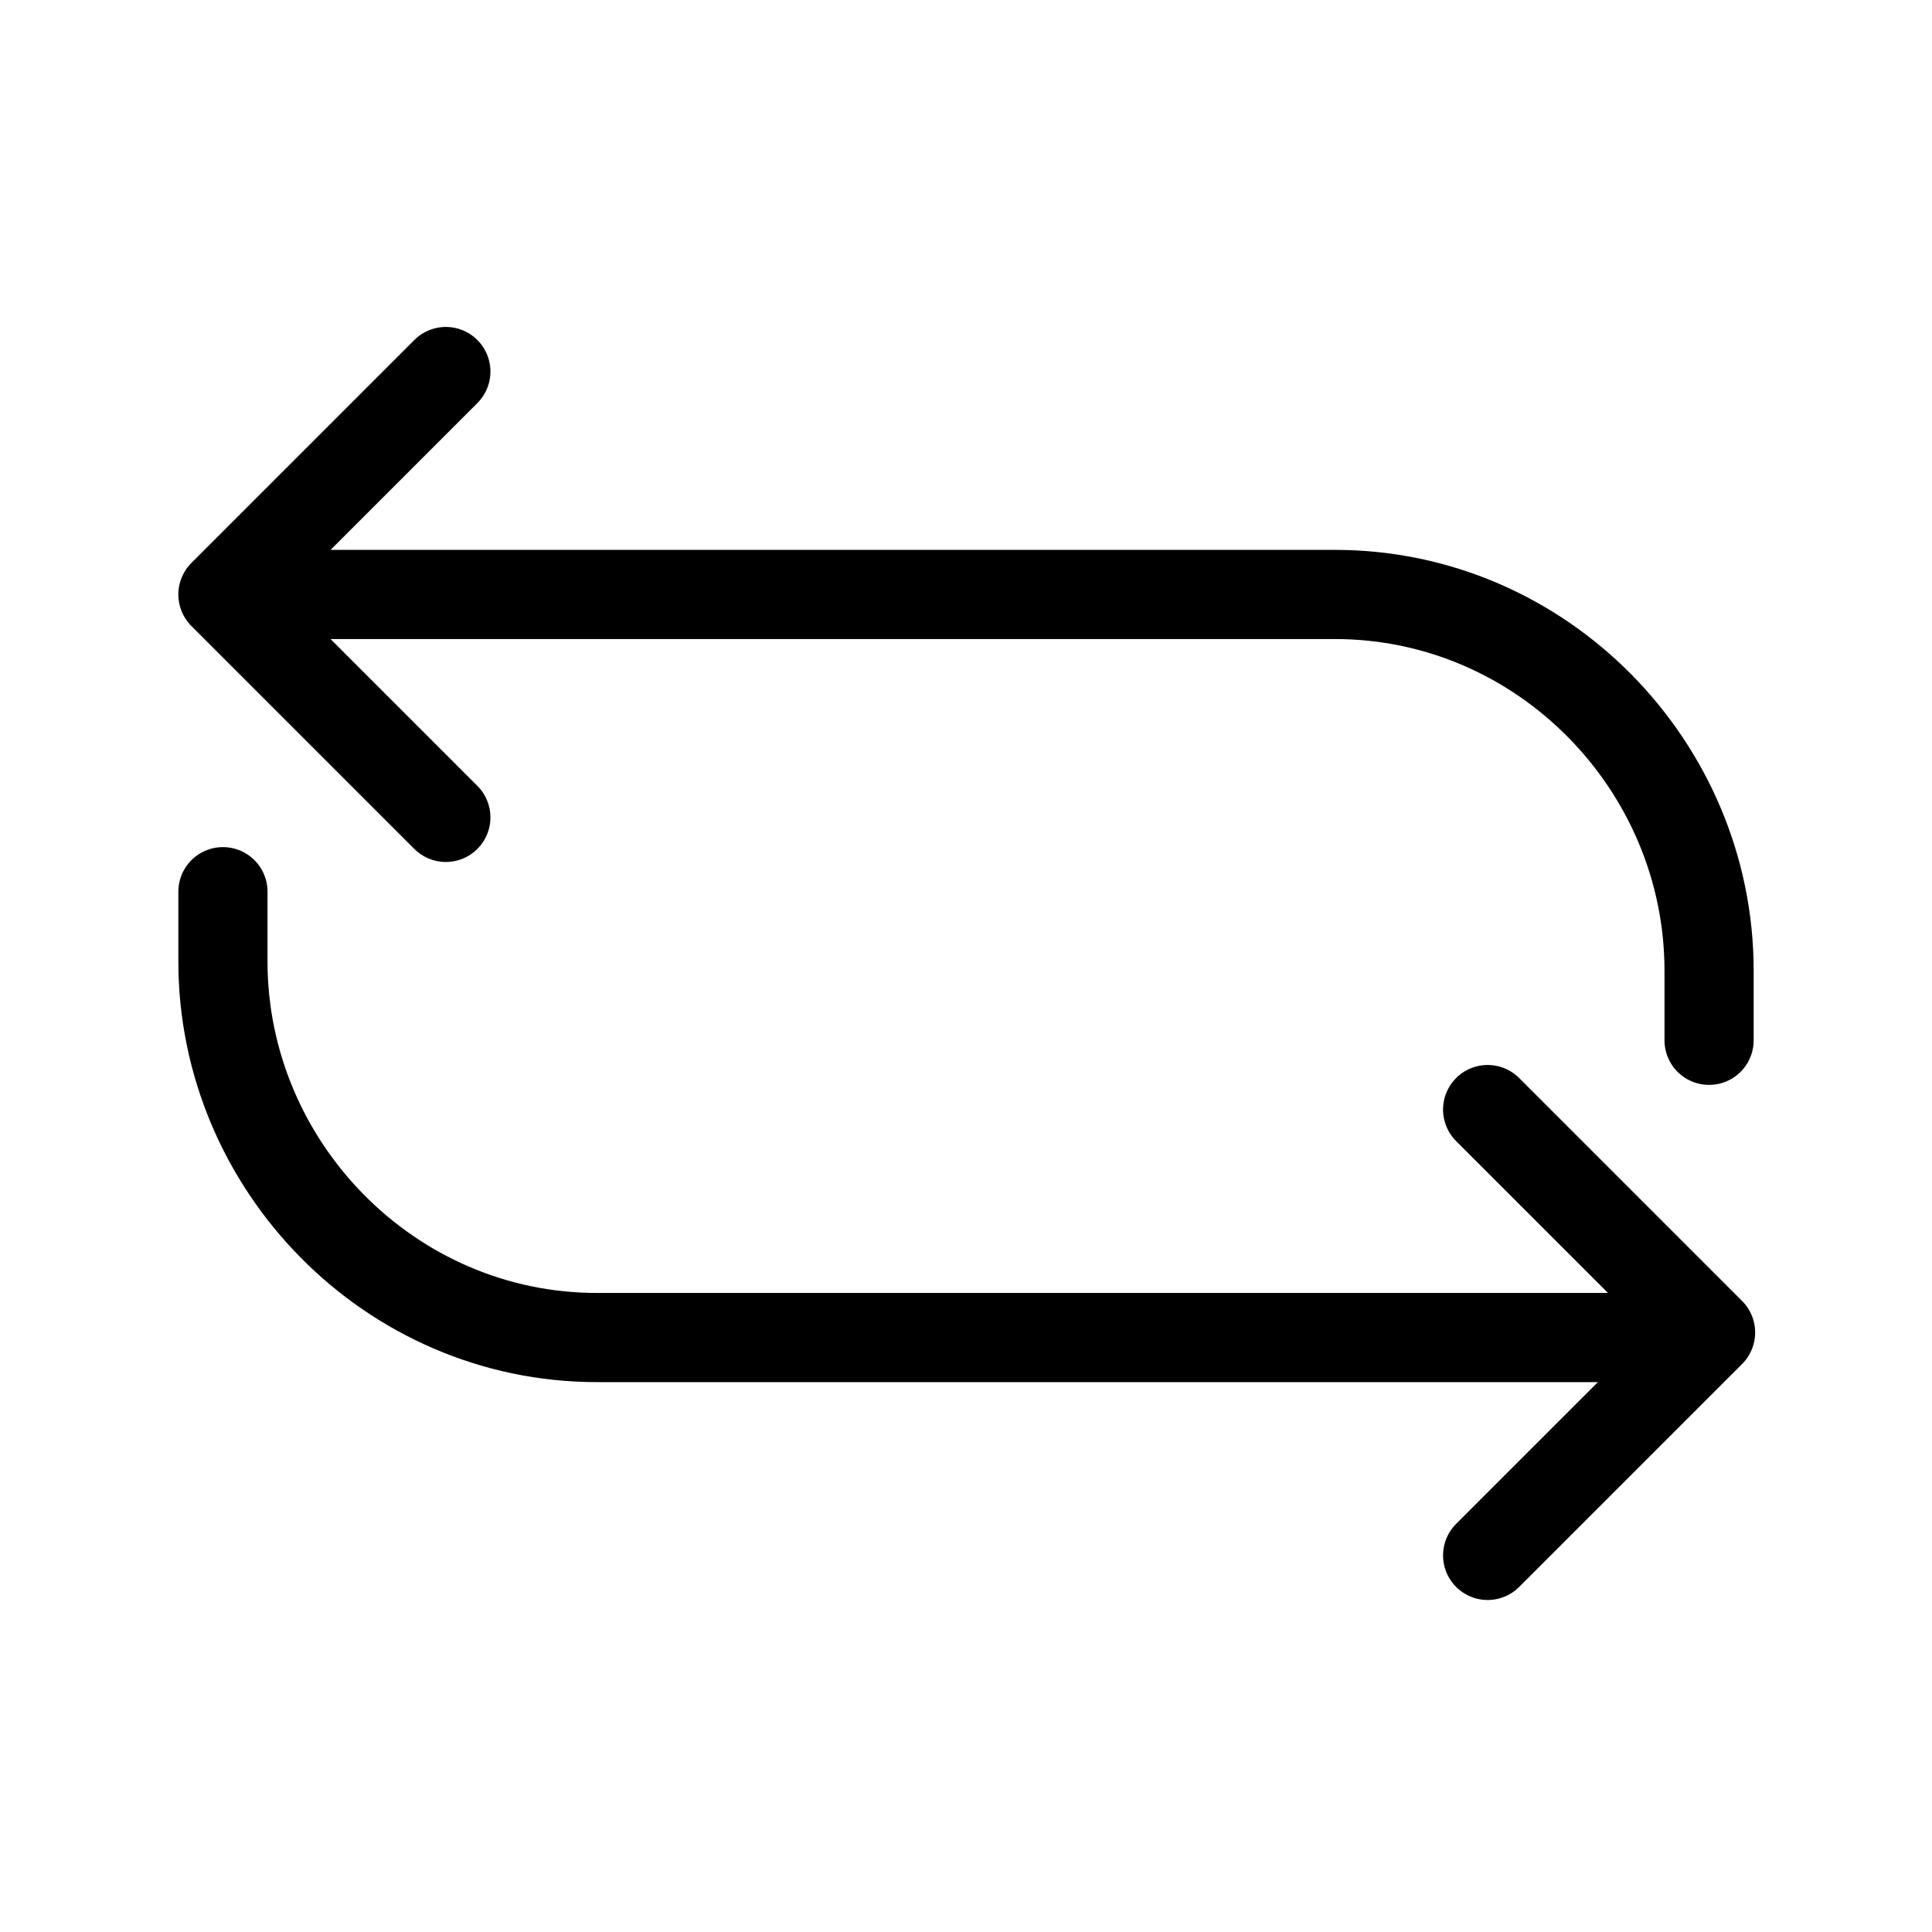
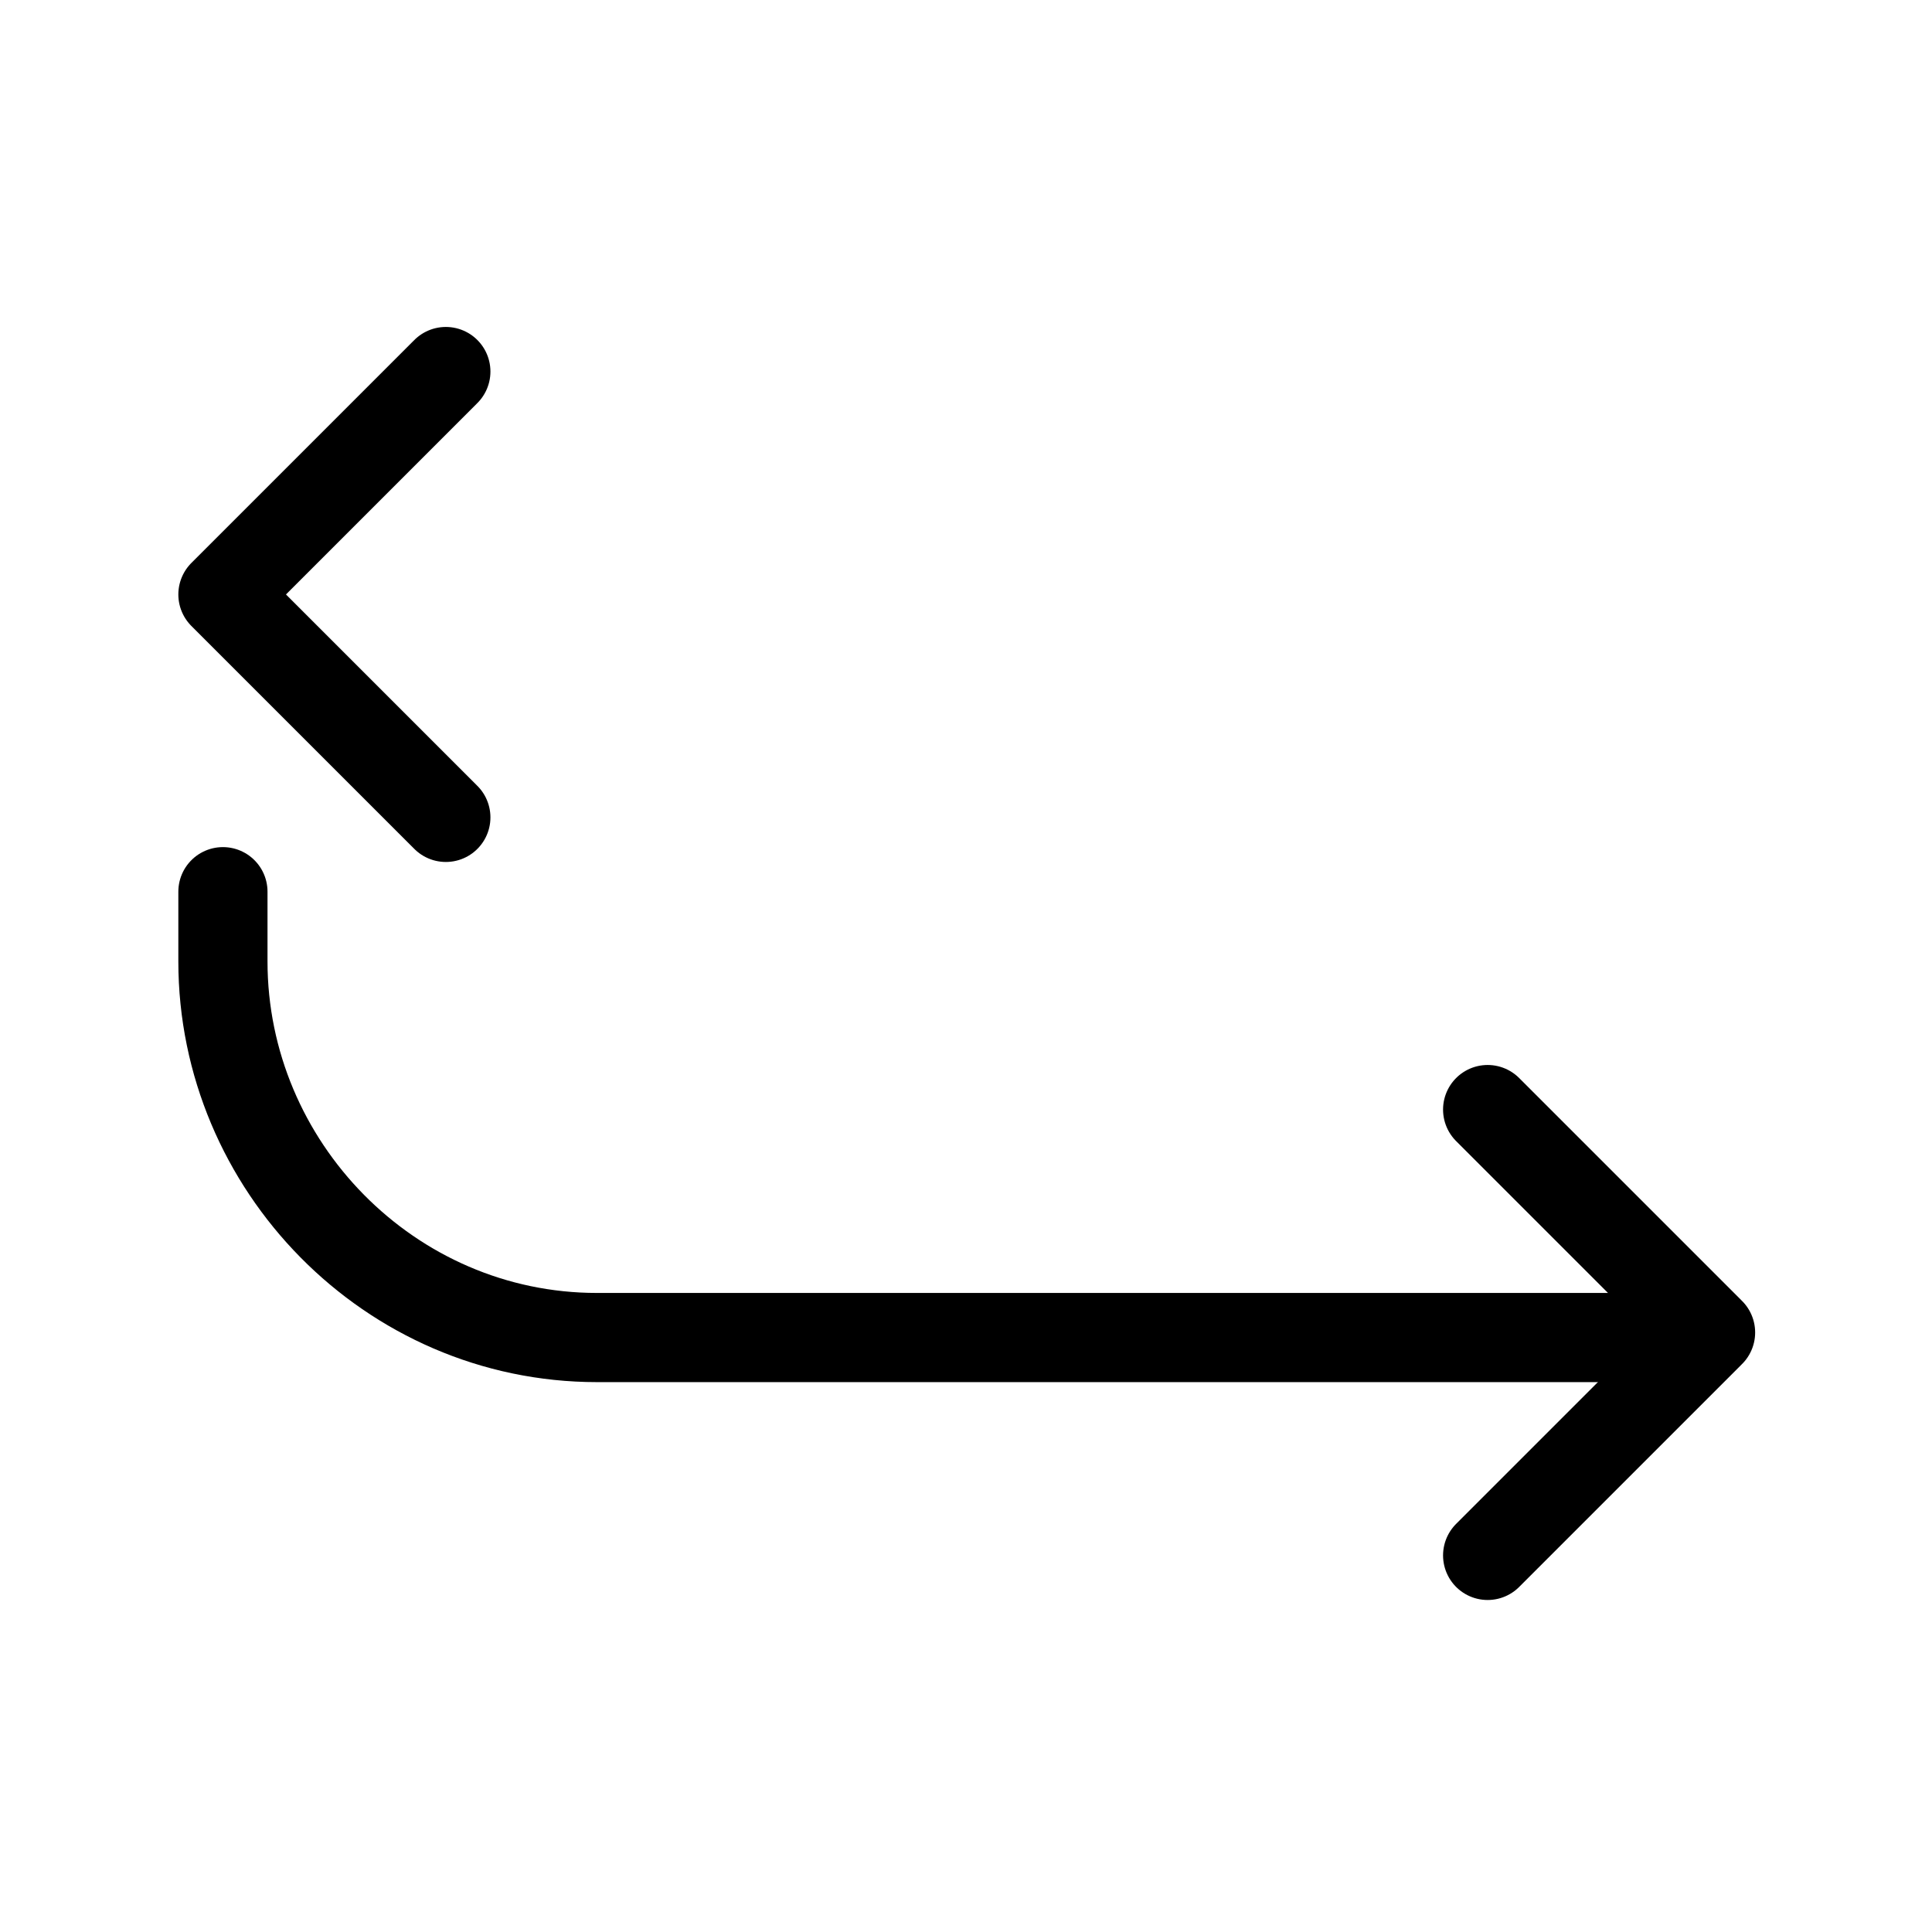
<svg xmlns="http://www.w3.org/2000/svg" fill="none" viewBox="0 0 26 26" height="26" width="26">
  <path stroke-linejoin="round" stroke-linecap="round" stroke-width="1.2" stroke="black" d="M6 5L3 8L6 11" />
-   <path stroke-linejoin="round" stroke-linecap="round" stroke-width="1.2" stroke="black" d="M4 8H17.965C20.756 8 23 10.312 23 13.062V14" />
  <path stroke-linejoin="round" stroke-linecap="round" stroke-width="1.2" stroke="black" d="M20.02 20.932L23.02 17.932L20.02 14.932" />
  <path stroke-linejoin="round" stroke-linecap="round" stroke-width="1.2" stroke="black" d="M22 18L8.035 18C5.244 18 3 15.688 3 12.938V12" />
</svg>